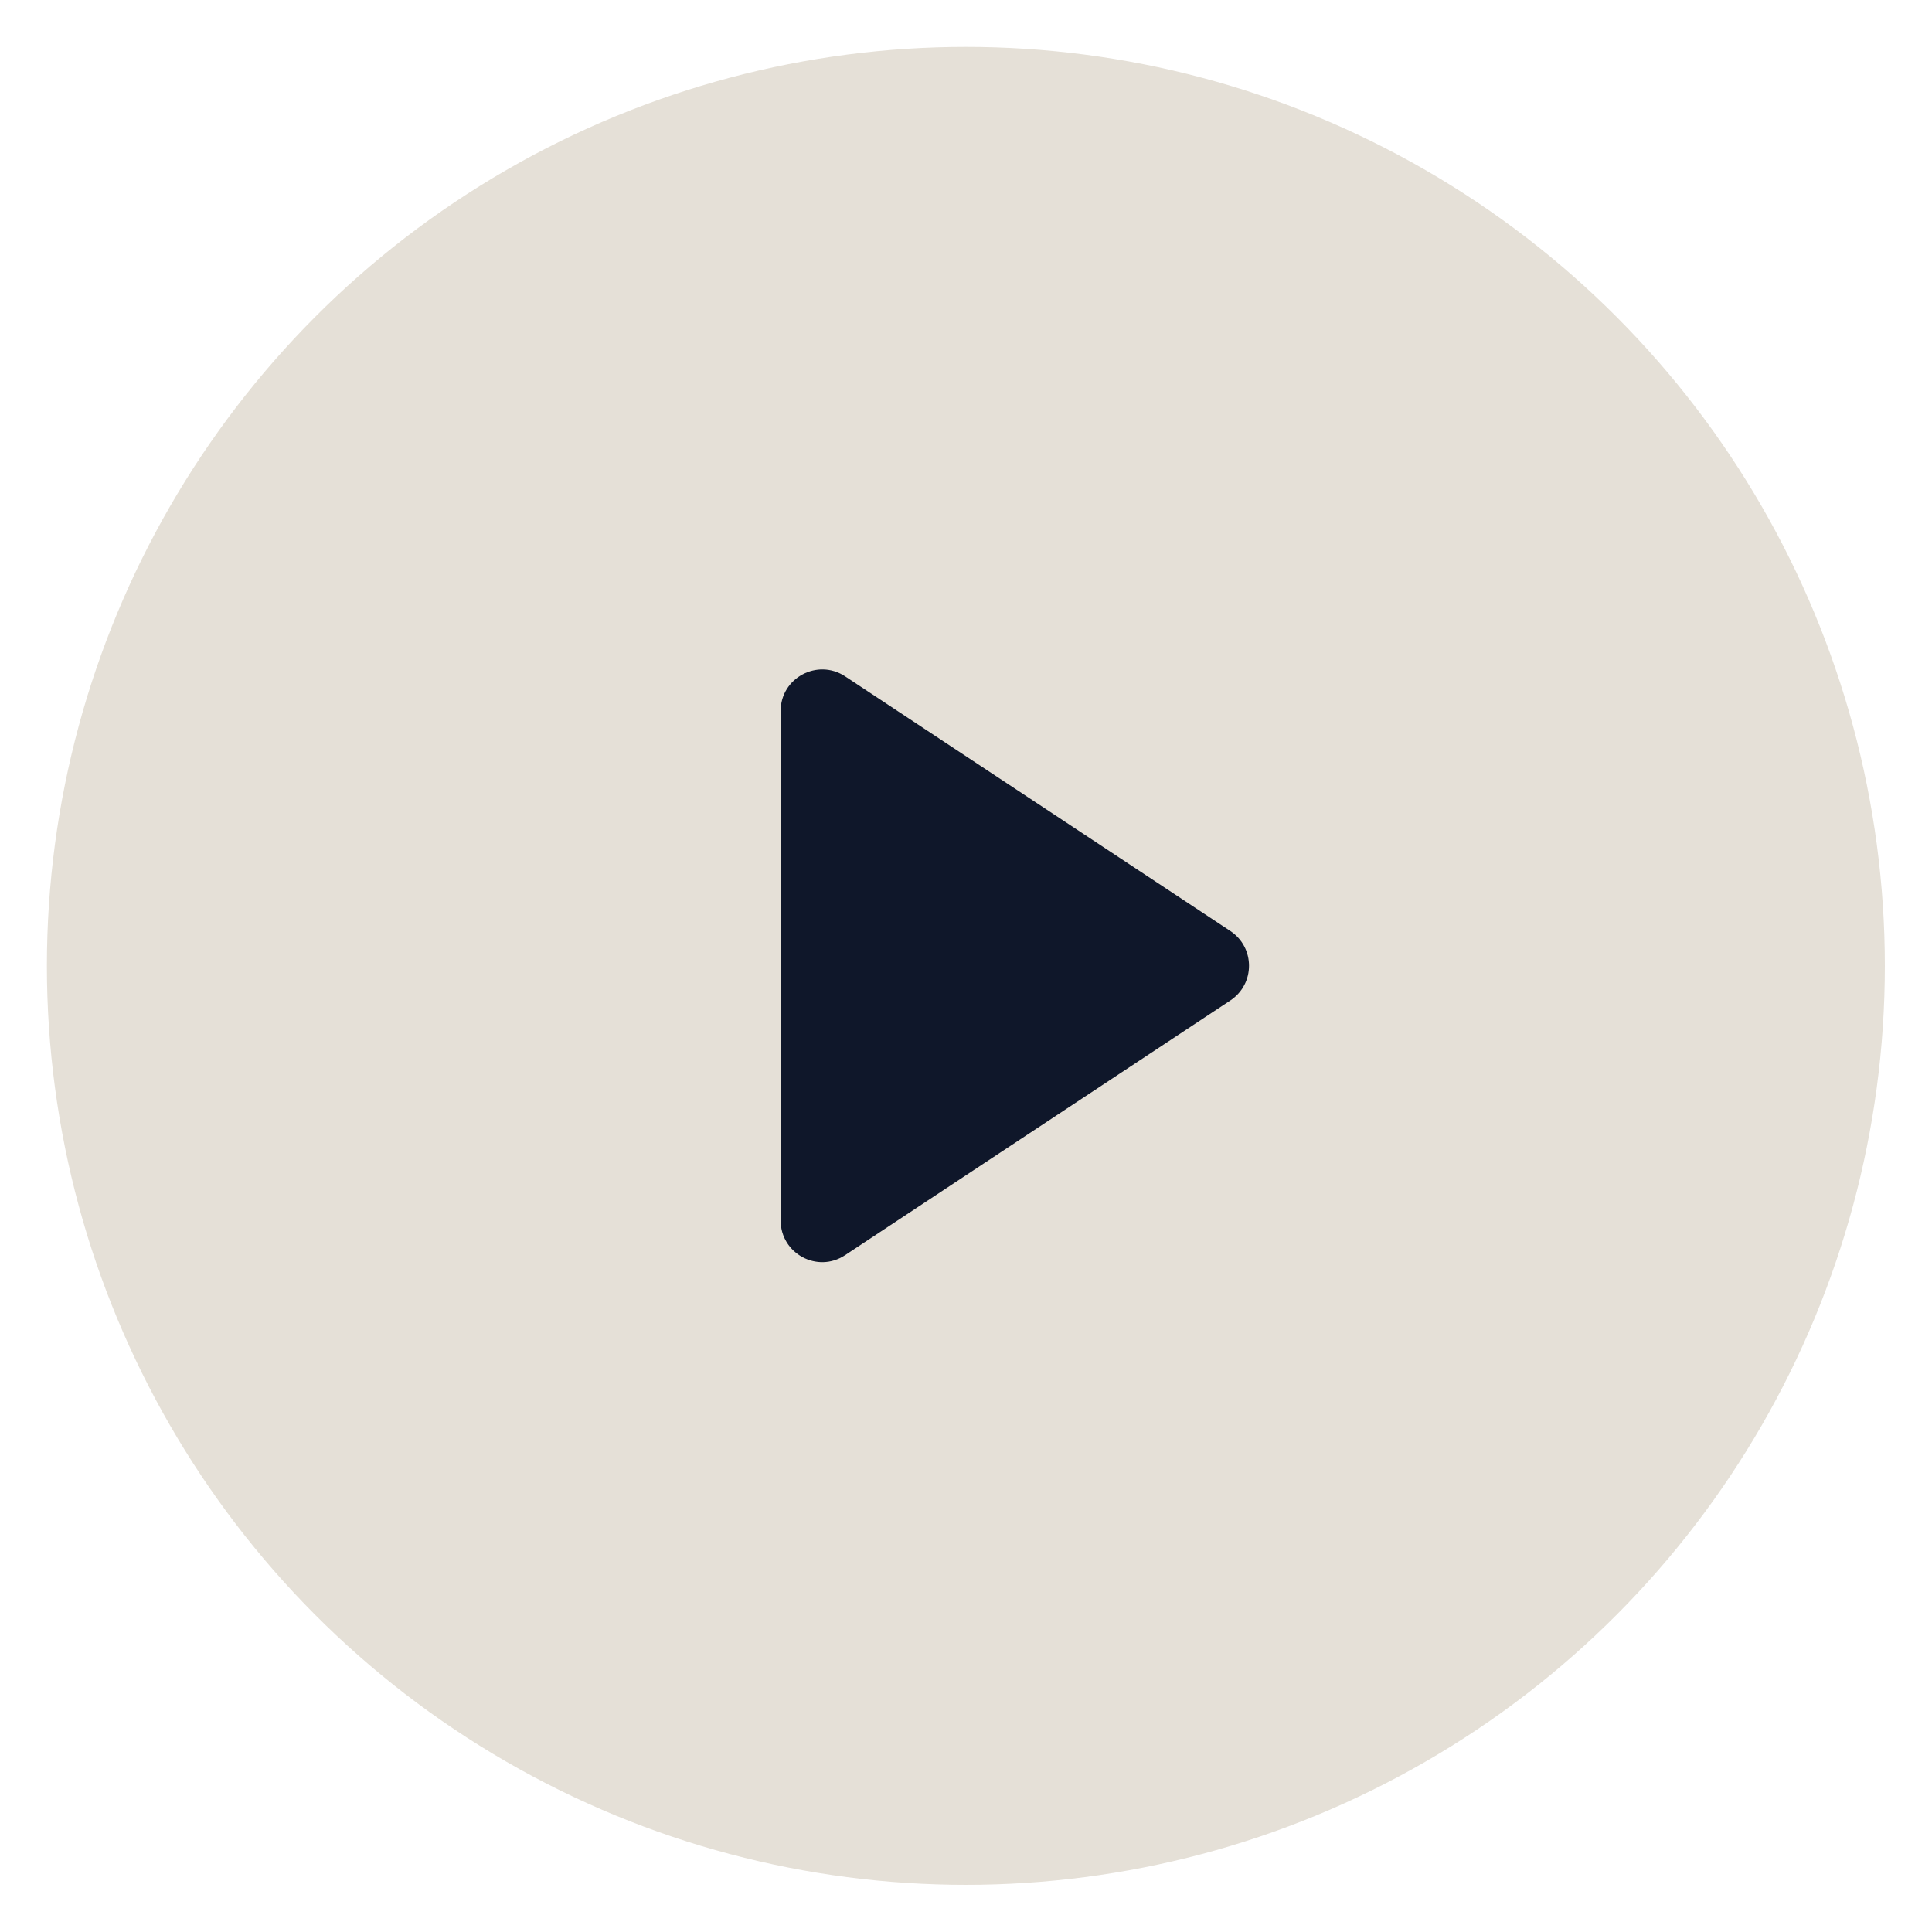
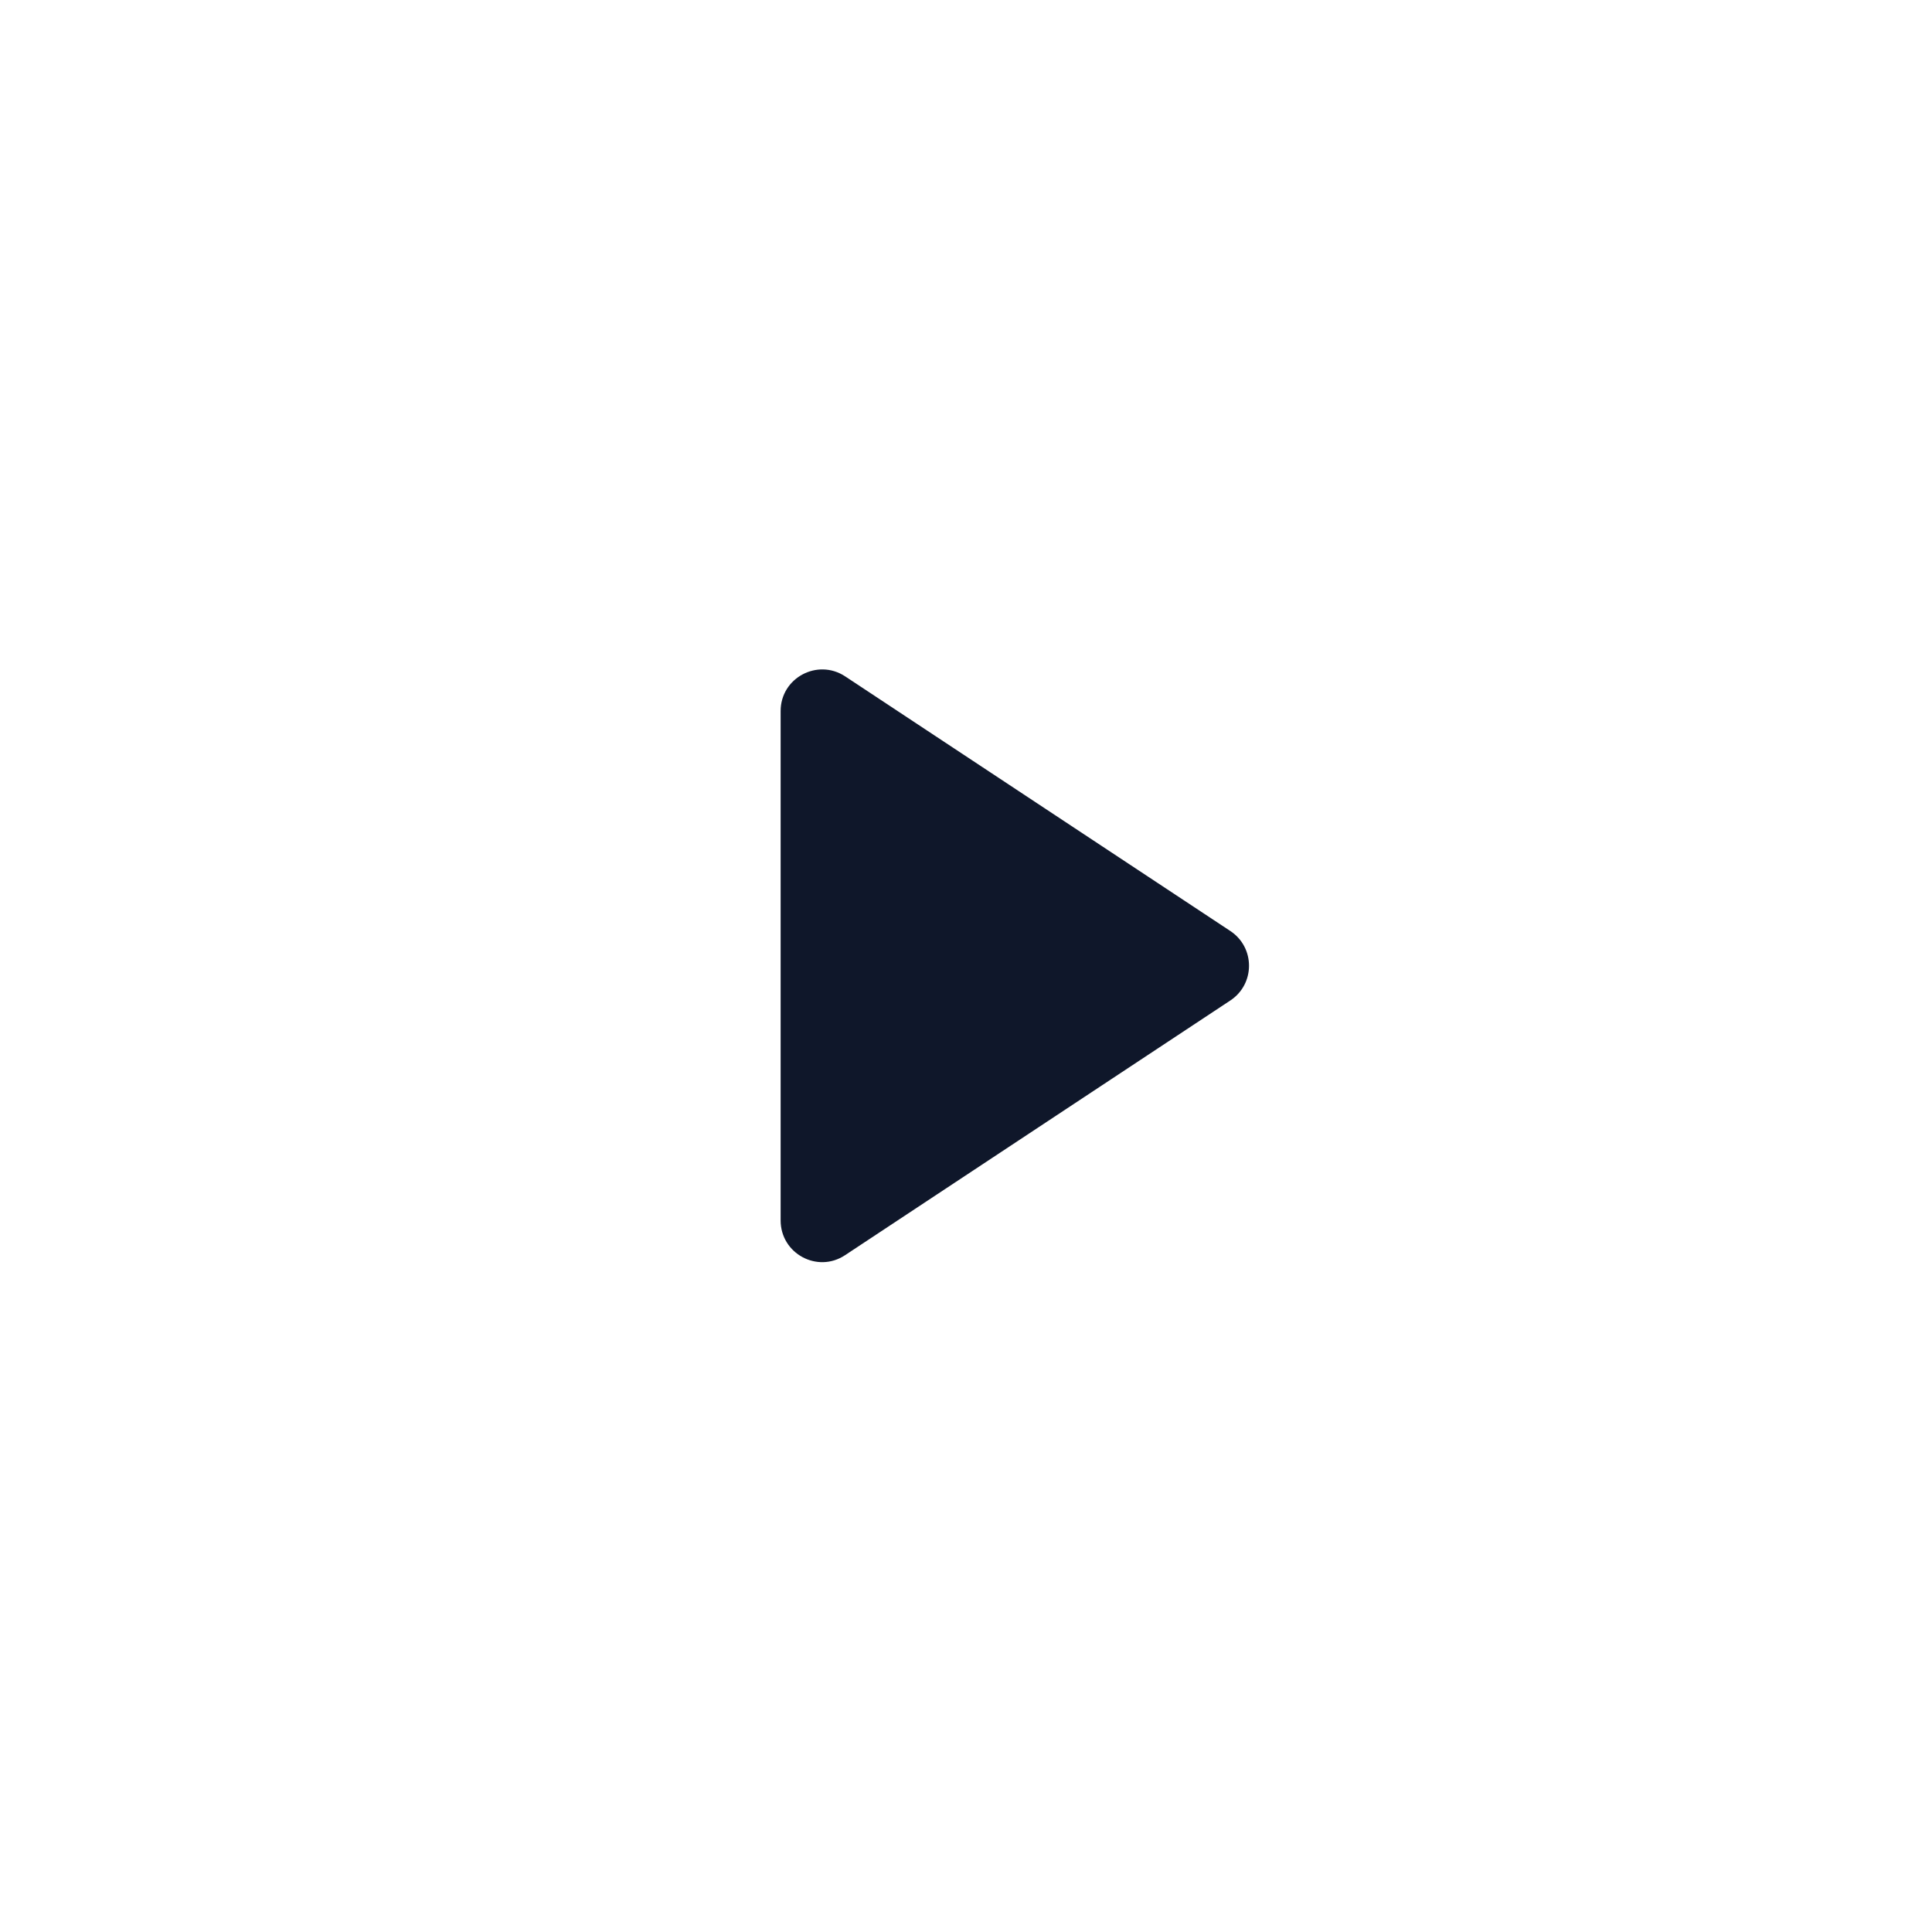
<svg xmlns="http://www.w3.org/2000/svg" id="Capa_1" version="1.1" viewBox="0 0 74.99 74.99">
  <defs>
    <style>
      .st0 {
        fill: #e5e0d7;
      }

      .st1 {
        fill: #0f172a;
      }
    </style>
  </defs>
-   <circle class="st0" cx="37.49" cy="37.49" r="35.67" />
  <path class="st1" d="M30.3,47.38v-19.78c0-1.29,1.43-2.05,2.5-1.35l14.96,9.89c.96.64.96,2.05,0,2.69l-14.96,9.89c-1.07.71-2.5-.06-2.5-1.35Z" />
</svg>